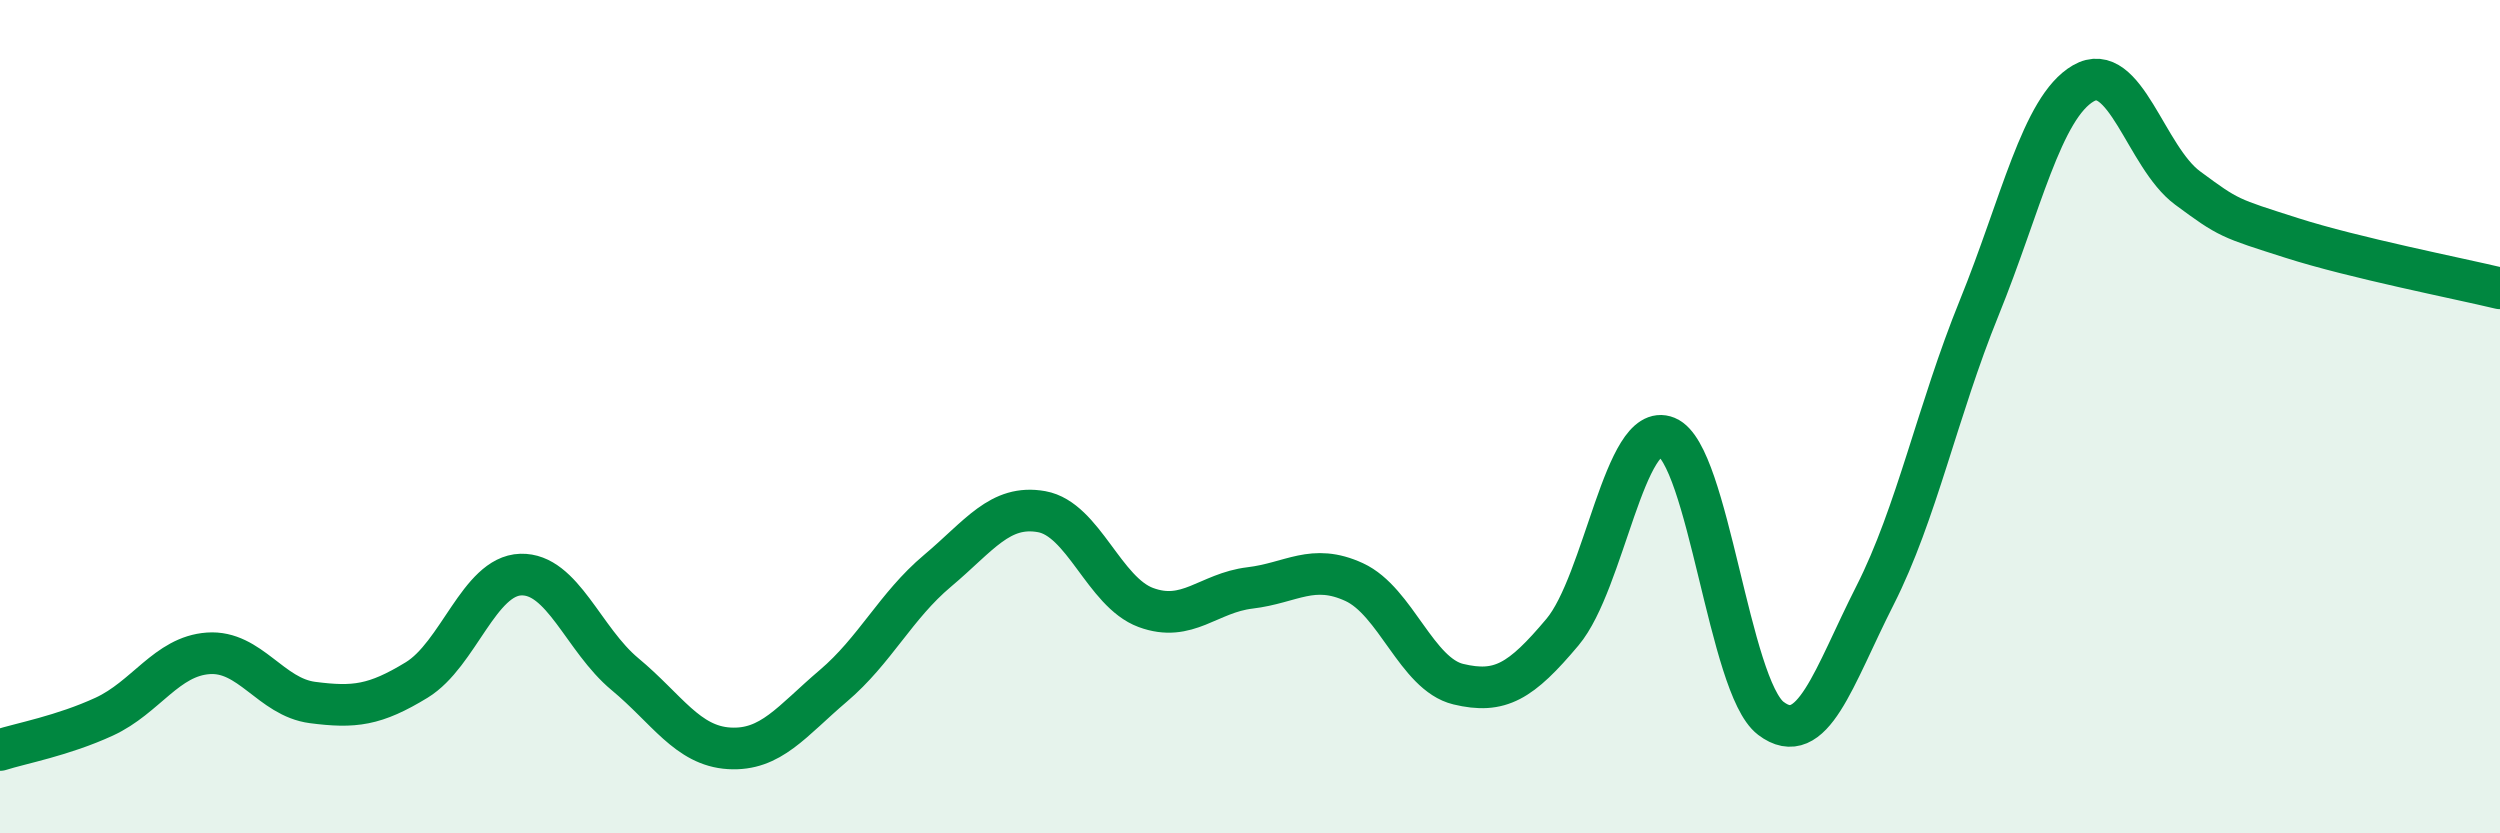
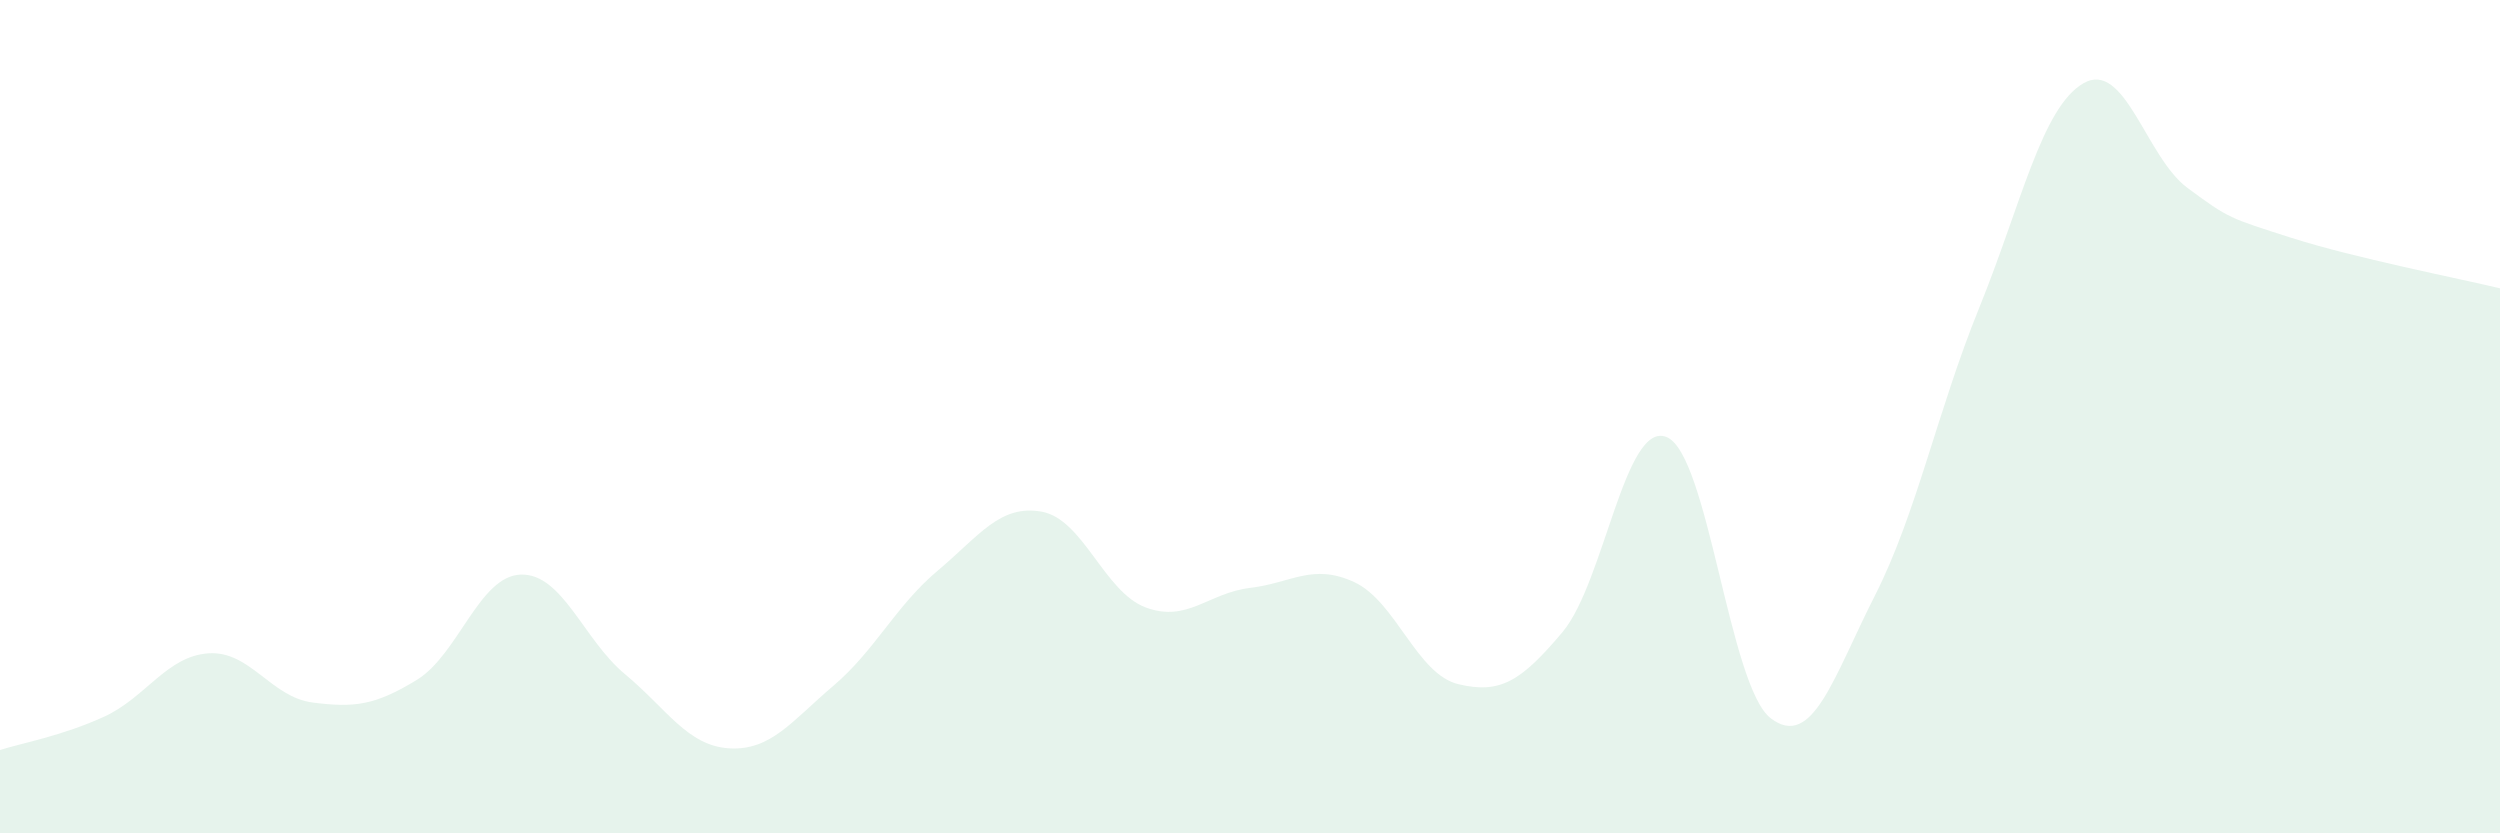
<svg xmlns="http://www.w3.org/2000/svg" width="60" height="20" viewBox="0 0 60 20">
  <path d="M 0,18 C 0.5,17.84 1.5,17.66 2.5,17.2 C 3.5,16.74 4,15.75 5,15.68 C 6,15.61 6.5,16.73 7.5,16.86 C 8.5,16.99 9,16.93 10,16.32 C 11,15.71 11.5,13.82 12.5,13.79 C 13.5,13.76 14,15.35 15,16.18 C 16,17.01 16.5,17.9 17.5,17.96 C 18.5,18.02 19,17.31 20,16.46 C 21,15.61 21.5,14.54 22.5,13.7 C 23.5,12.86 24,12.1 25,12.28 C 26,12.46 26.5,14.21 27.5,14.58 C 28.5,14.95 29,14.23 30,14.11 C 31,13.99 31.5,13.51 32.5,13.97 C 33.5,14.43 34,16.18 35,16.42 C 36,16.66 36.5,16.36 37.5,15.17 C 38.5,13.98 39,10.08 40,10.49 C 41,10.9 41.5,16.48 42.5,17.24 C 43.5,18 44,16.26 45,14.29 C 46,12.32 46.5,9.85 47.5,7.39 C 48.5,4.93 49,2.58 50,2 C 51,1.42 51.5,3.77 52.5,4.51 C 53.5,5.25 53.5,5.23 55,5.71 C 56.5,6.19 59,6.68 60,6.92L60 20L0 20Z" fill="#008740" opacity="0.1" stroke-linecap="round" stroke-linejoin="round" />
-   <path d="M 0,18 C 0.5,17.84 1.5,17.66 2.5,17.2 C 3.5,16.74 4,15.75 5,15.68 C 6,15.61 6.5,16.73 7.5,16.86 C 8.5,16.99 9,16.93 10,16.32 C 11,15.71 11.5,13.82 12.5,13.79 C 13.5,13.76 14,15.35 15,16.18 C 16,17.01 16.5,17.9 17.5,17.96 C 18.5,18.02 19,17.31 20,16.46 C 21,15.61 21.5,14.54 22.5,13.7 C 23.5,12.86 24,12.1 25,12.28 C 26,12.46 26.5,14.21 27.5,14.58 C 28.5,14.95 29,14.23 30,14.11 C 31,13.99 31.5,13.51 32.5,13.97 C 33.5,14.43 34,16.18 35,16.42 C 36,16.66 36.5,16.36 37.5,15.17 C 38.5,13.98 39,10.08 40,10.49 C 41,10.9 41.5,16.48 42.5,17.24 C 43.5,18 44,16.26 45,14.29 C 46,12.32 46.5,9.85 47.5,7.39 C 48.5,4.93 49,2.58 50,2 C 51,1.42 51.5,3.77 52.5,4.51 C 53.5,5.25 53.5,5.23 55,5.71 C 56.5,6.19 59,6.68 60,6.92" stroke="#008740" stroke-width="1" fill="none" stroke-linecap="round" stroke-linejoin="round" />
</svg>